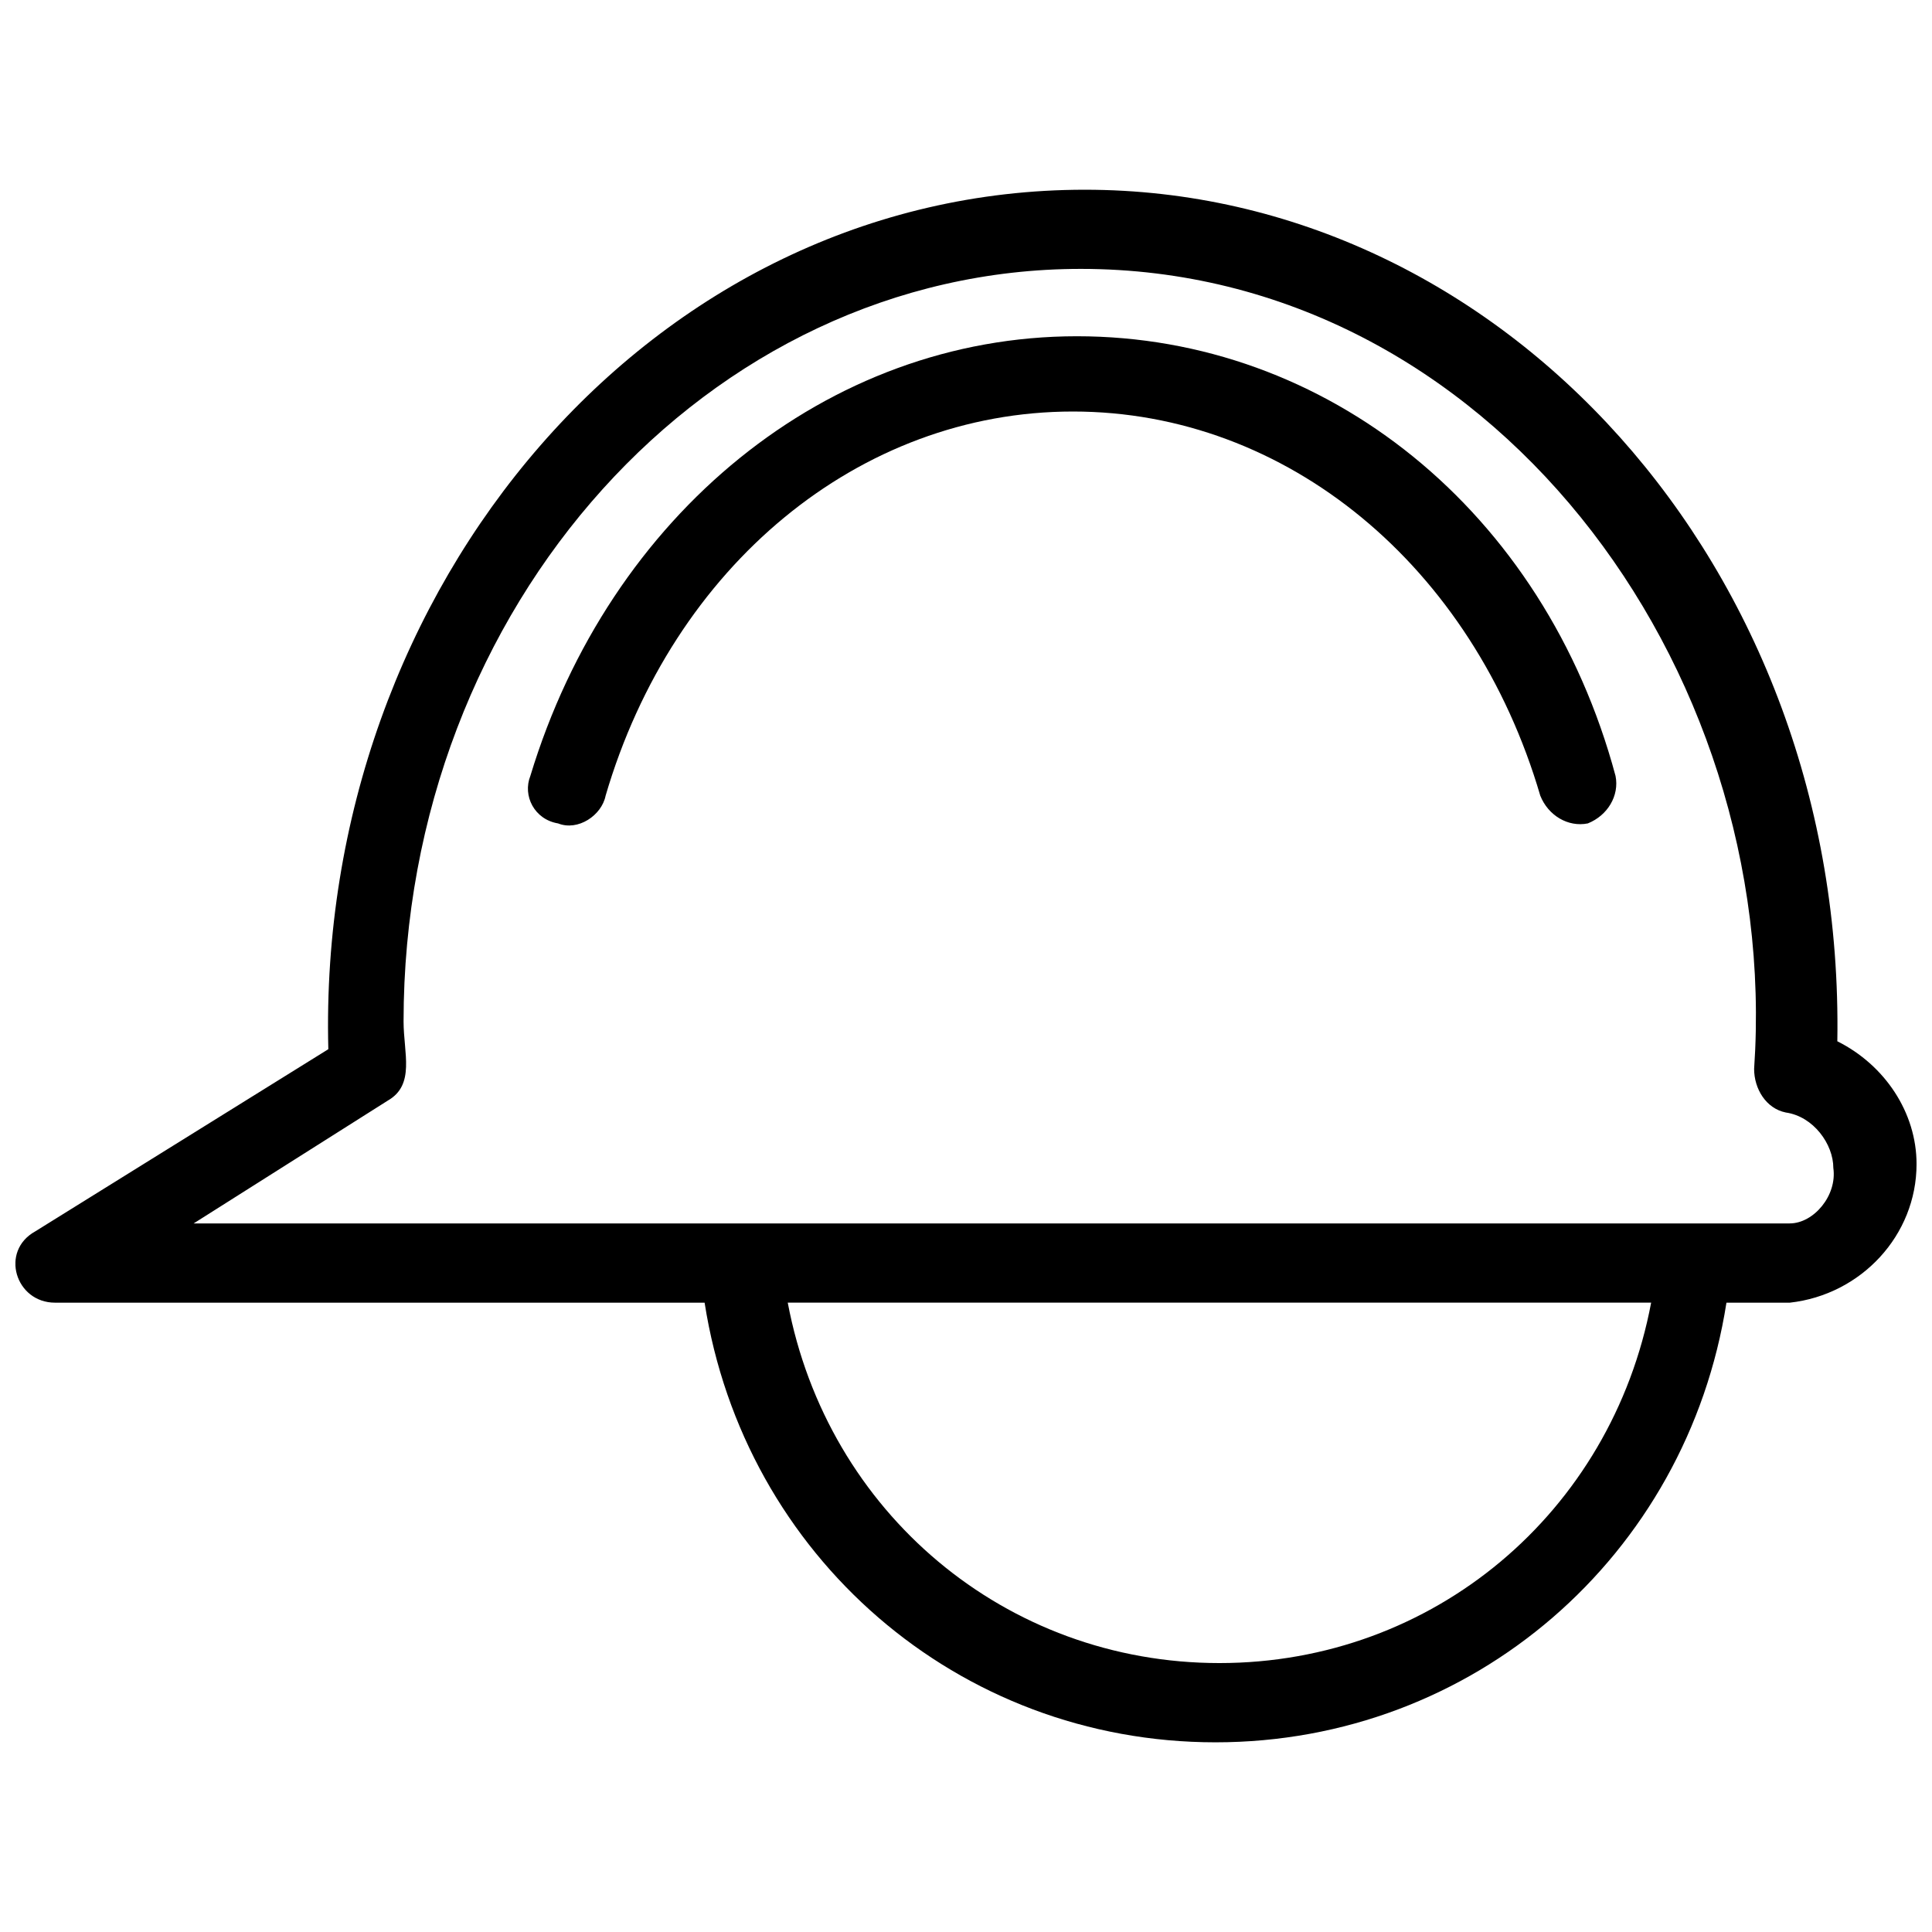
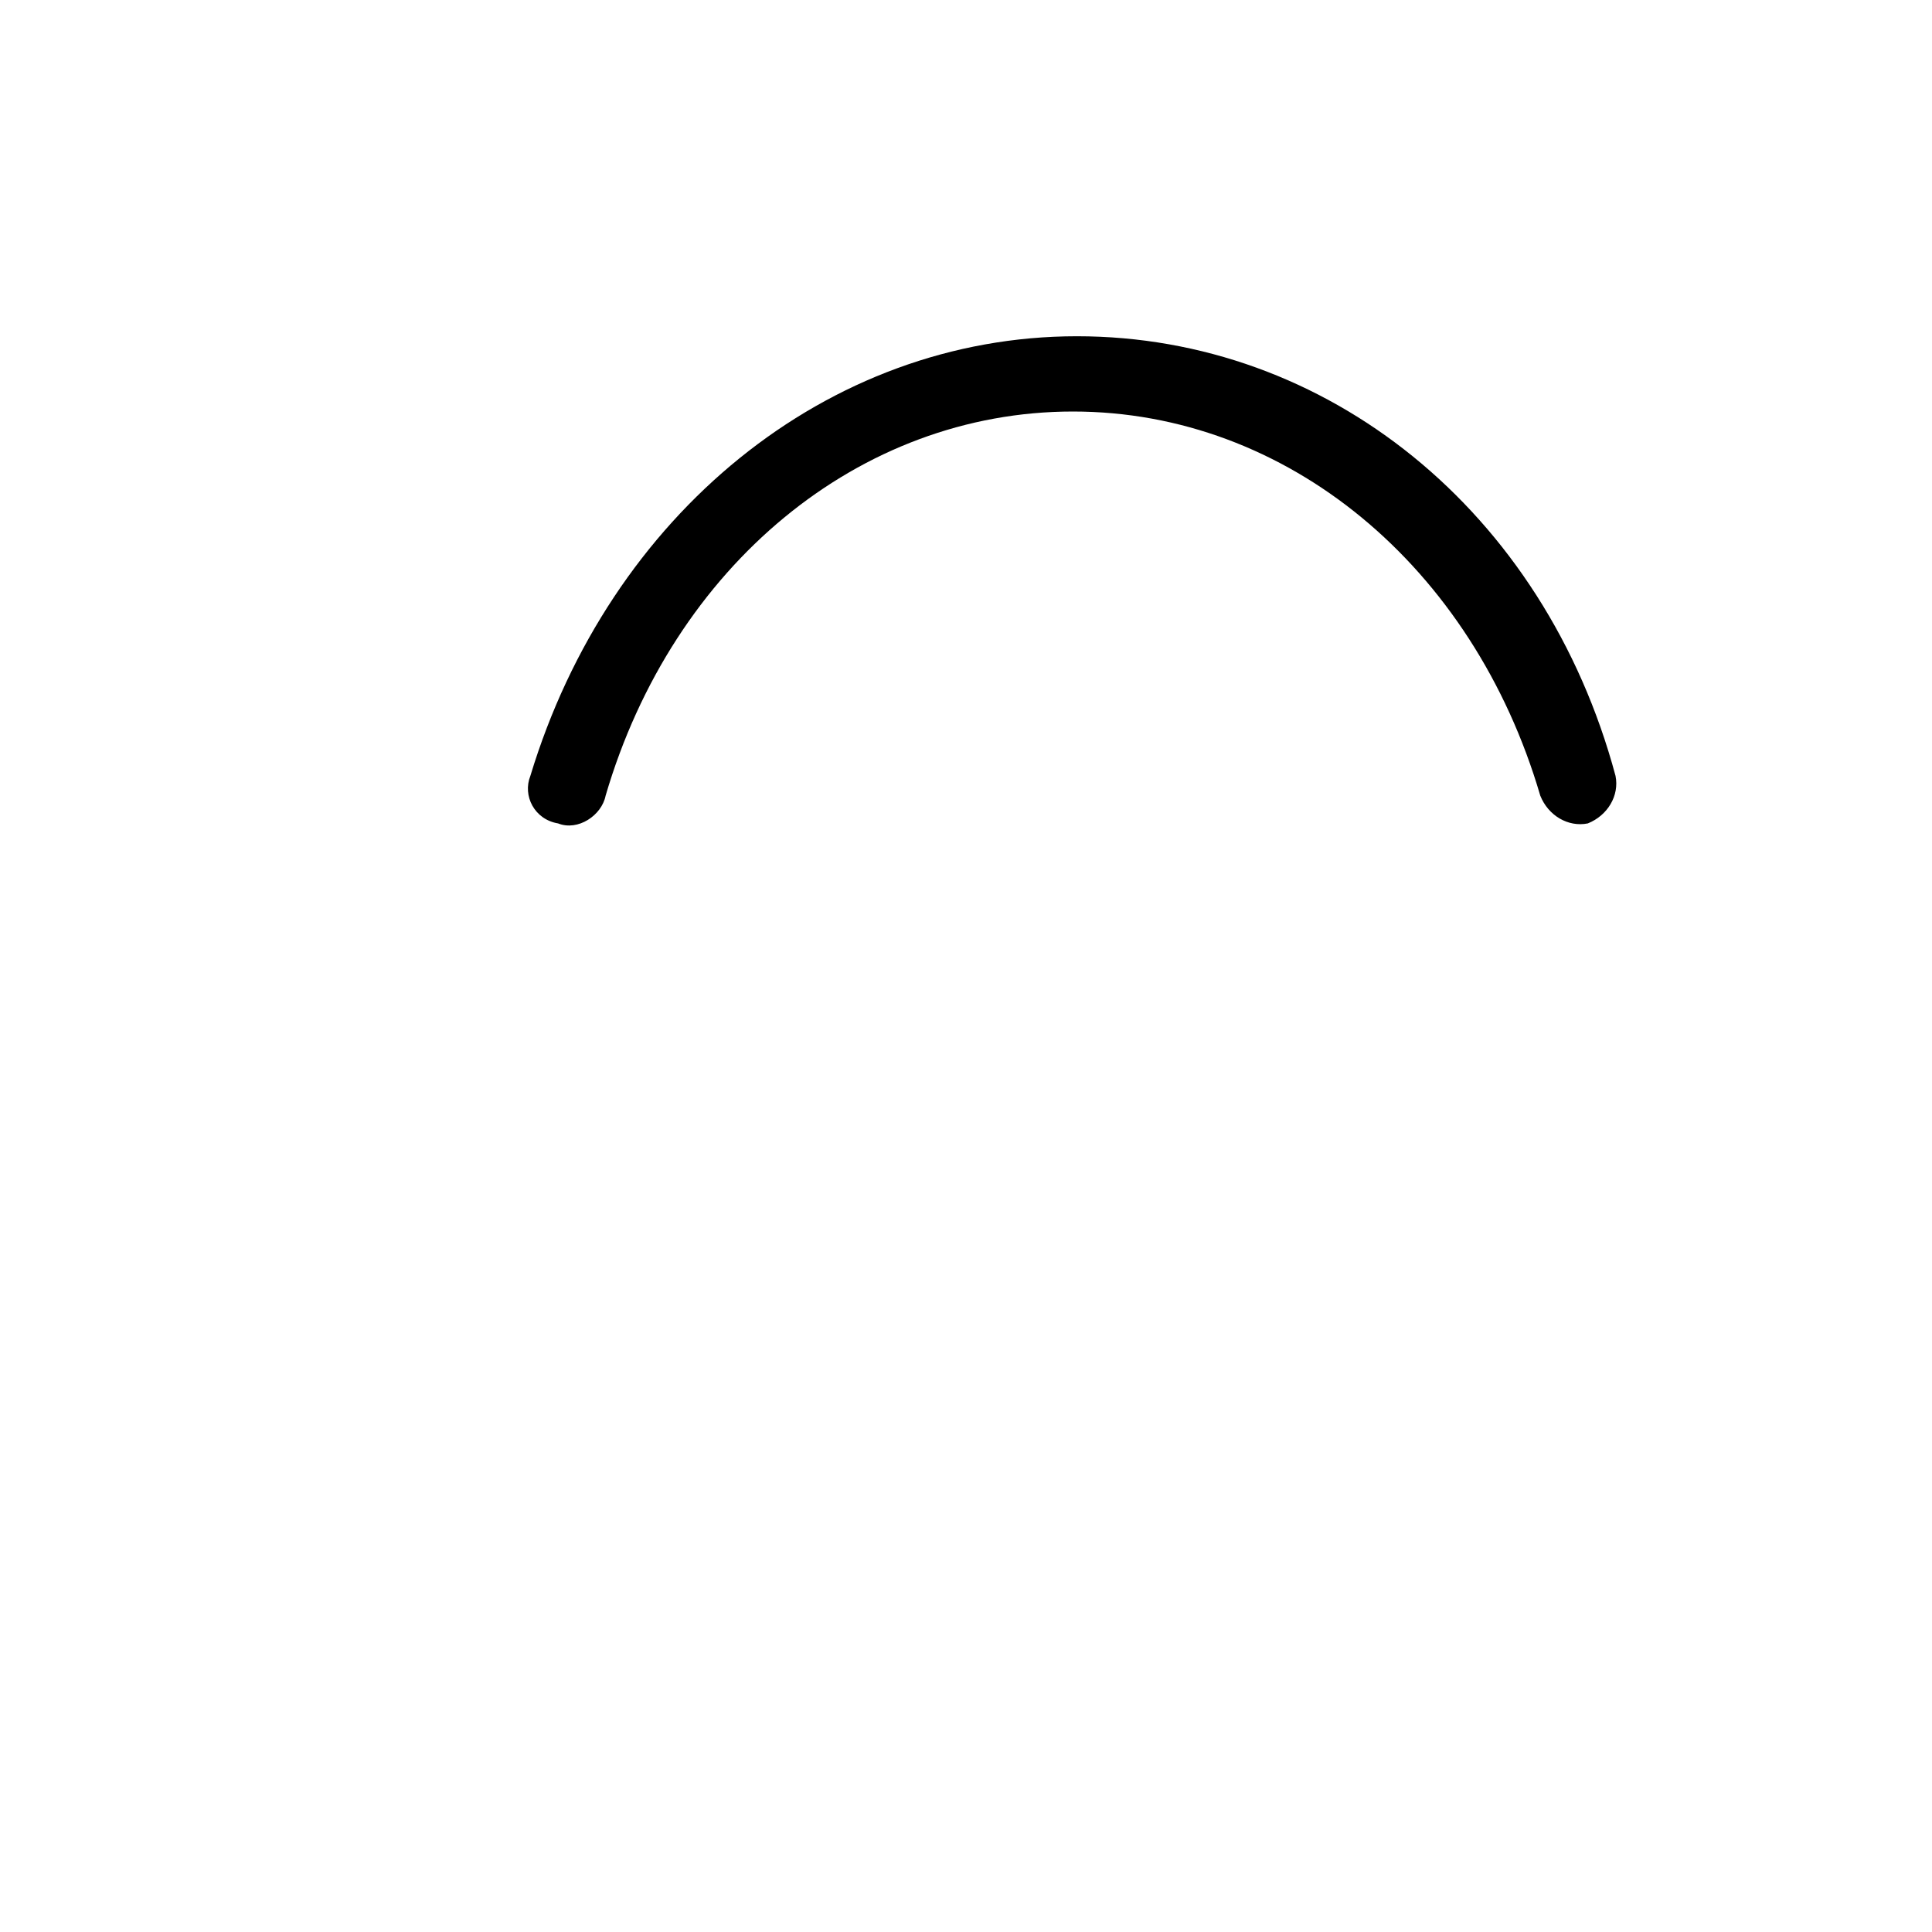
<svg xmlns="http://www.w3.org/2000/svg" width="800px" height="800px" version="1.1" viewBox="144 144 512 512">
  <defs>
    <clipPath id="a">
      <path d="m148.09 194h503.81v412h-503.81z" />
    </clipPath>
  </defs>
  <g clip-path="url(#a)">
-     <path d="m630.91 419.94c2.098-125.95-89.215-225.66-199.43-225.66-114.41 0-203.62 104.96-200.47 227.77l-77.672 48.281c-9.445 5.246-5.246 18.891 5.25 18.891h172.14c10.496 67.176 67.176 116.51 135.4 116.51s124.9-49.332 135.4-116.51h16.793c18.895-2.098 33.586-17.844 33.586-36.734 0-13.648-8.395-26.242-20.992-32.539zm-163.74 164.79c-56.68 0-103.91-39.887-114.41-95.516h228.81c-10.496 55.629-57.727 95.516-114.41 95.516zm151.14-116.51h-422.99l51.43-32.539c7.348-4.199 4.199-12.594 4.199-20.992 0-110.21 80.82-199.43 179.48-199.43 108.11 0 185.78 104.96 178.43 212.02 0 5.246 3.148 10.496 8.398 11.547 7.348 1.051 12.594 8.398 12.594 14.695 1.051 7.348-5.246 14.695-11.543 14.695z" />
-   </g>
+     </g>
  <path d="m429.39 233.11c-66.125 0-123.85 47.23-144.84 116.51-2.098 5.246 1.051 11.547 7.348 12.594 5.246 2.098 11.547-2.098 12.594-7.348 17.844-60.879 67.176-101.81 123.85-101.81 56.68 0 106.01 40.934 123.85 101.81 2.098 5.246 7.348 8.398 12.594 7.348 5.246-2.098 8.398-7.348 7.348-12.594-18.887-70.328-76.617-116.51-142.74-116.51z" />
</svg>